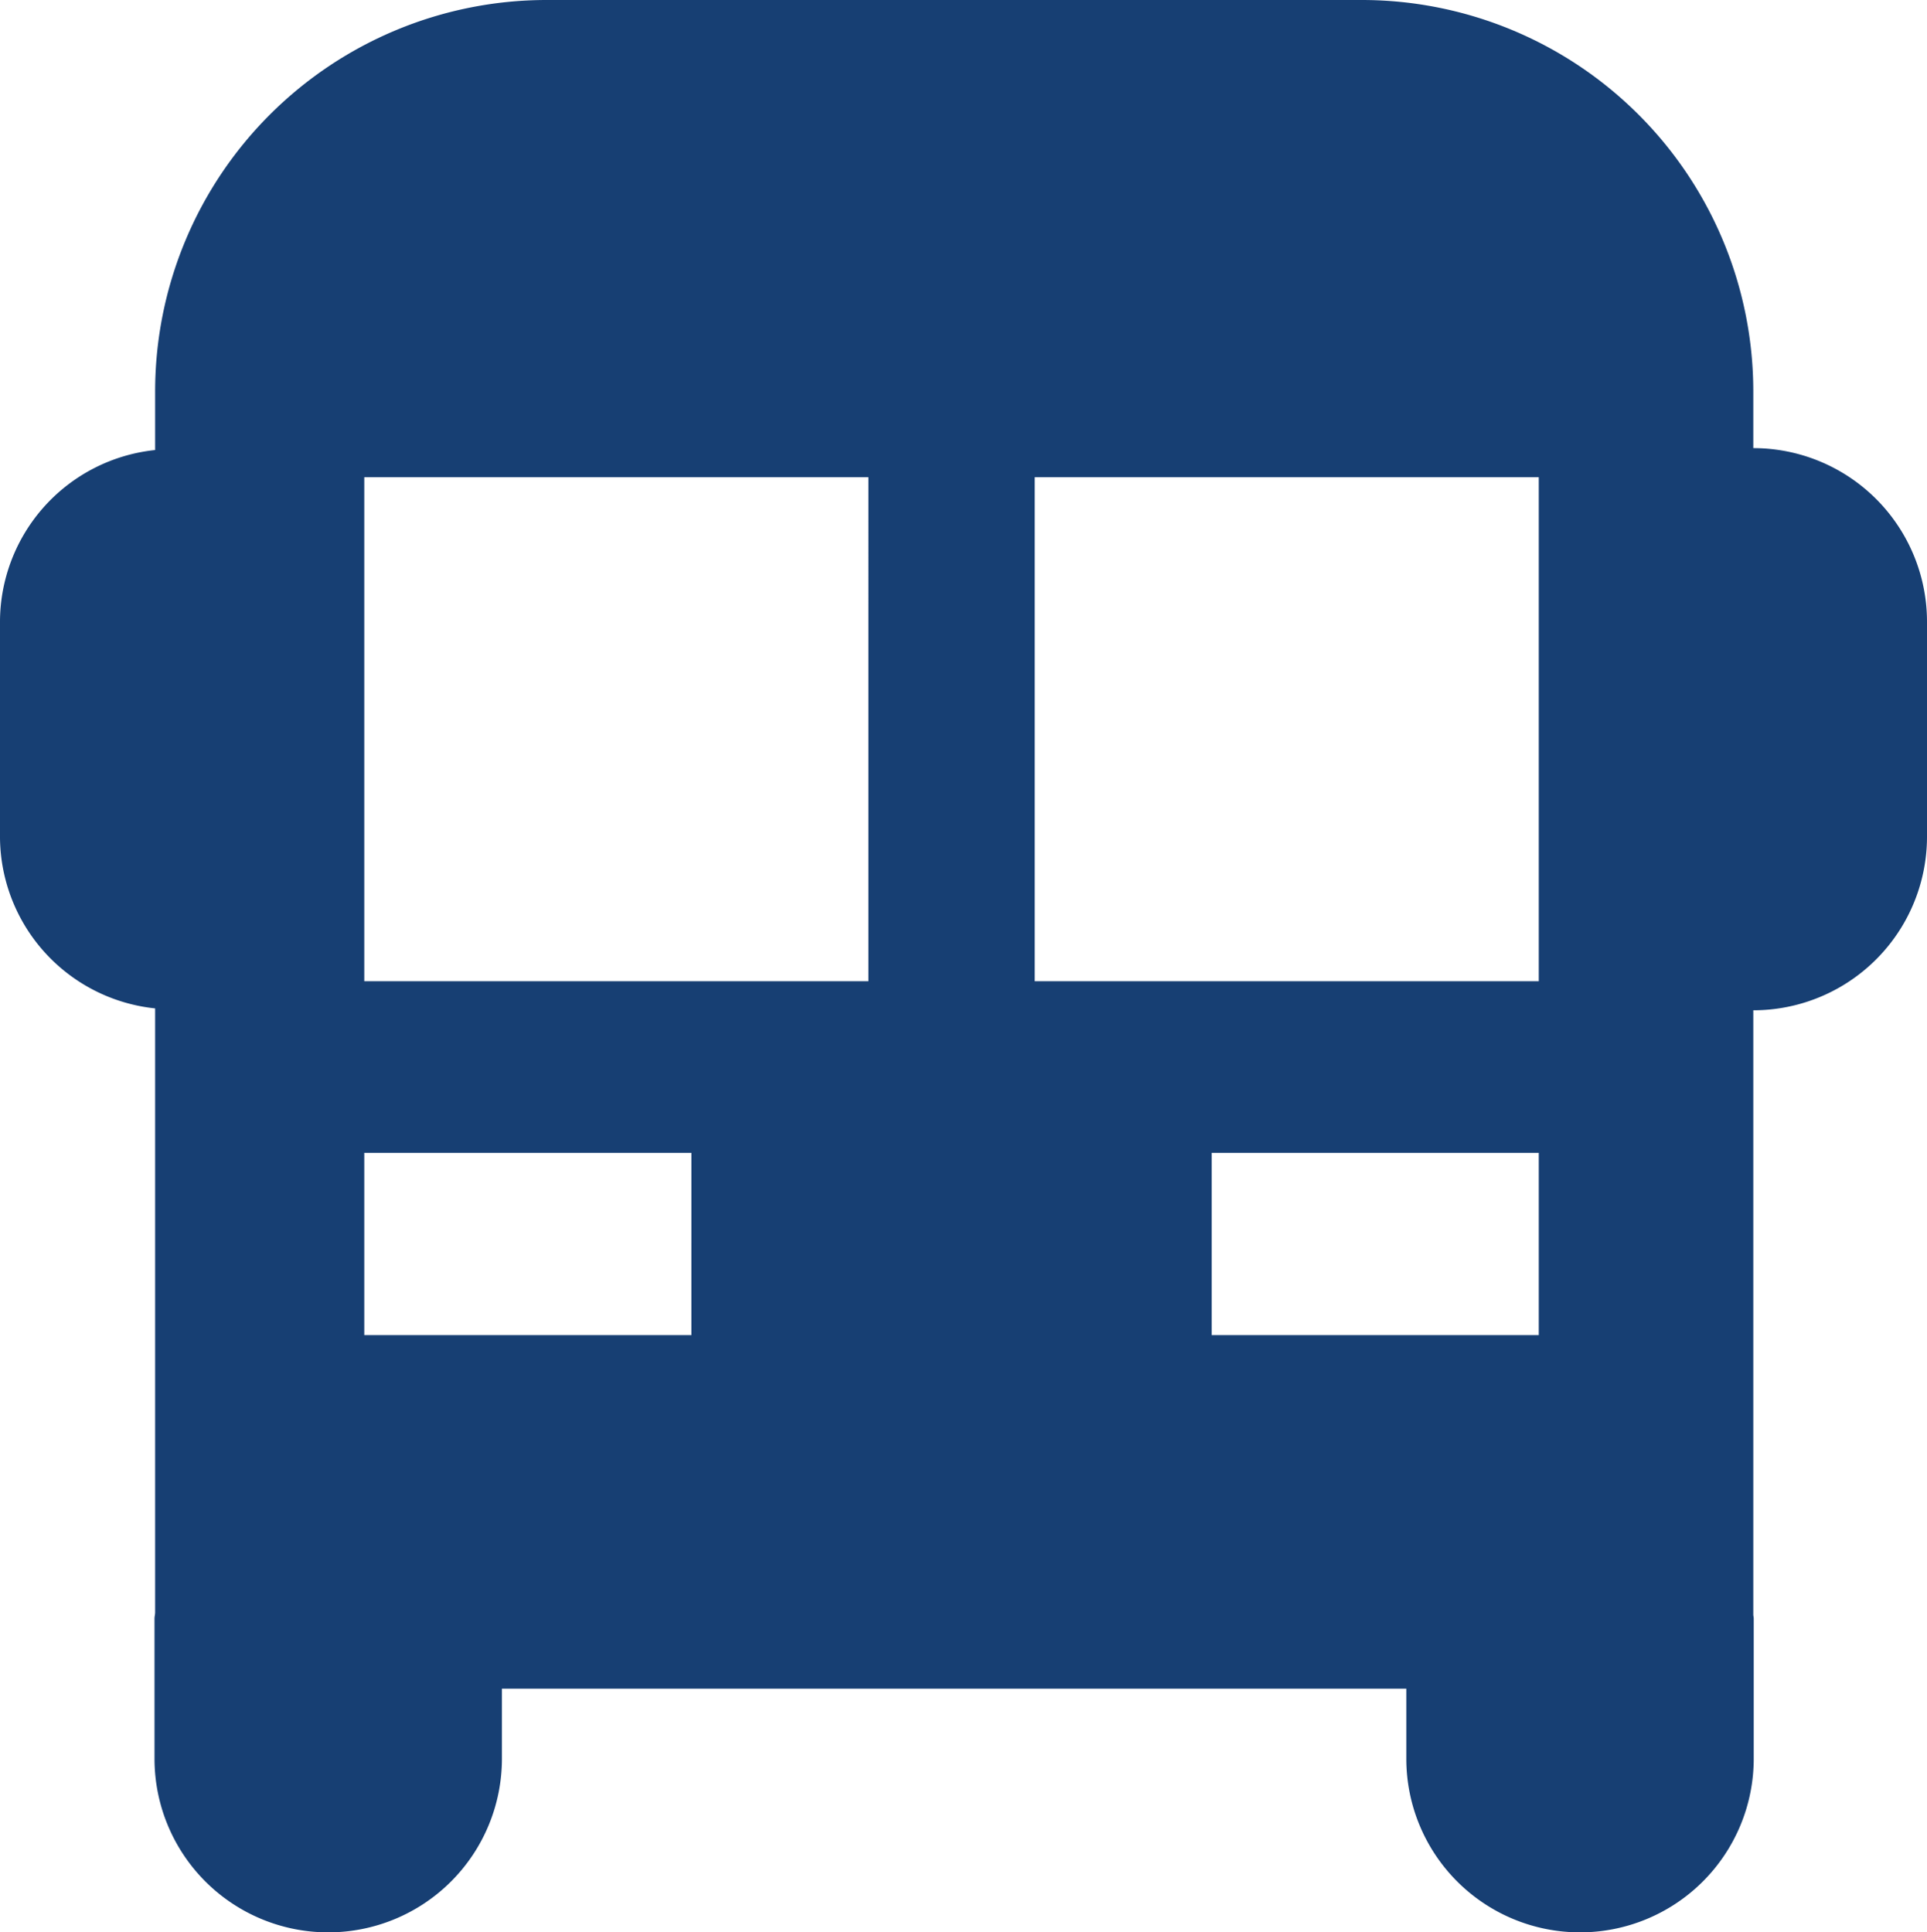
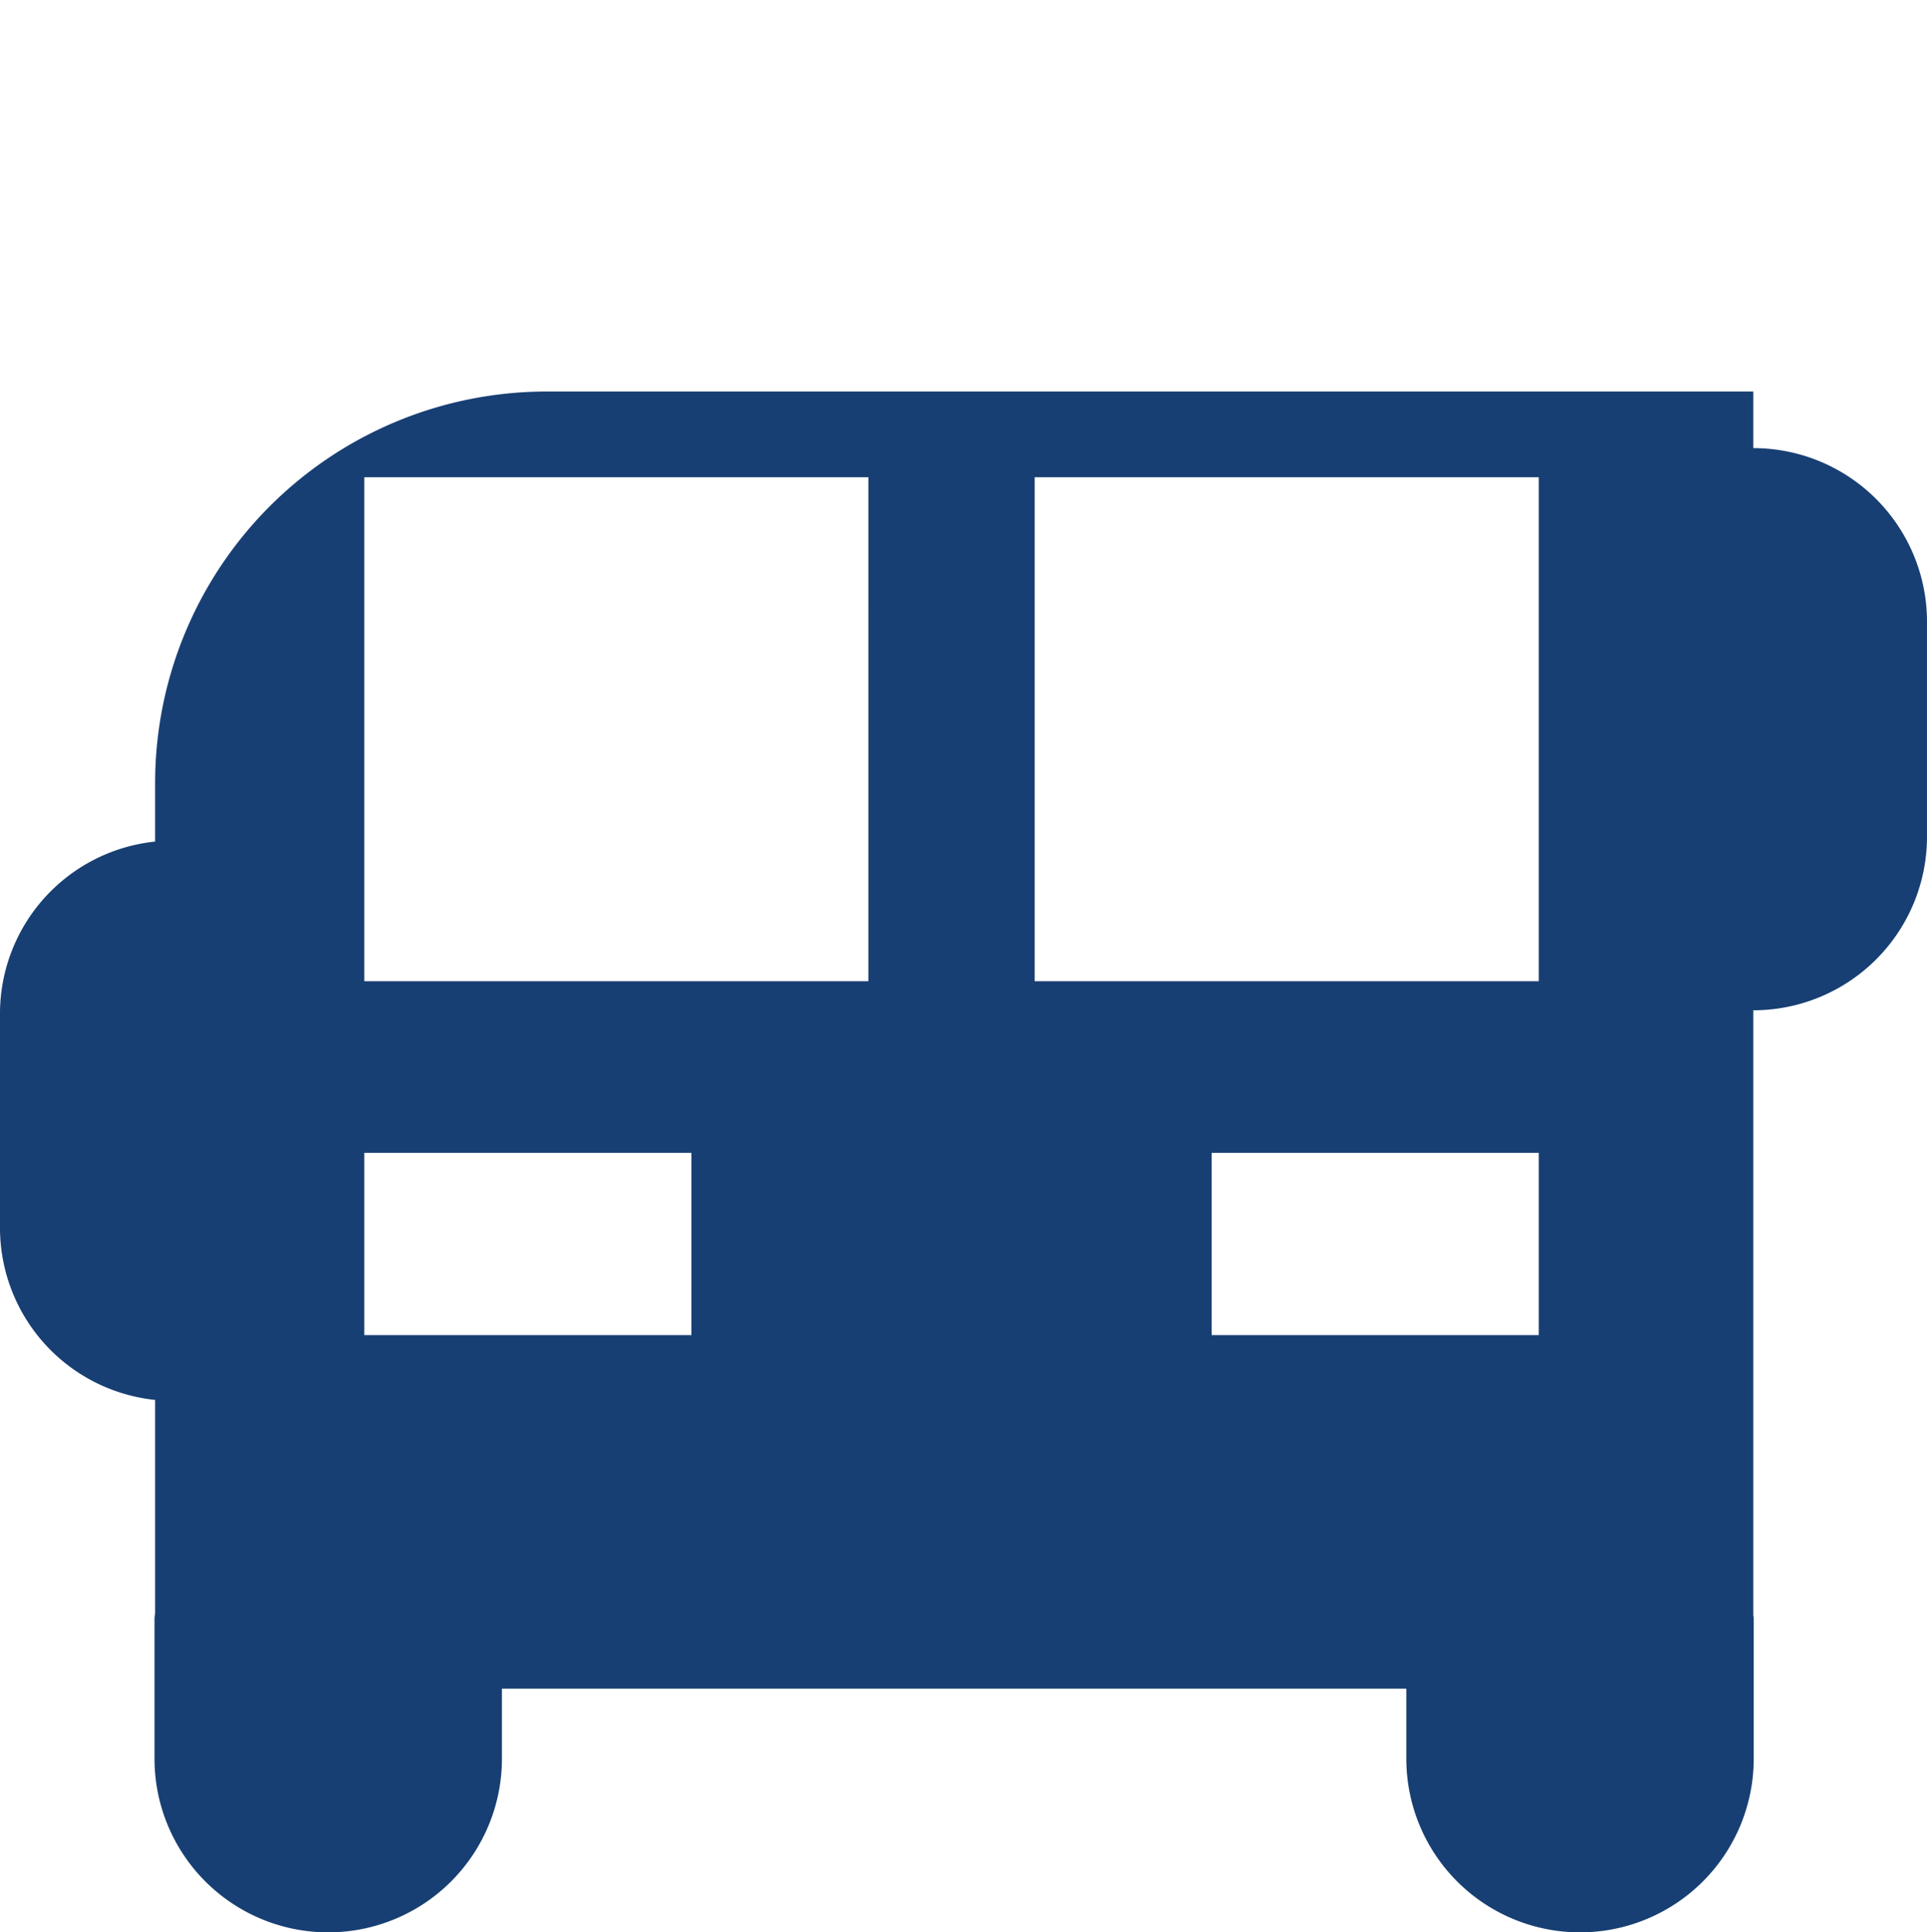
<svg xmlns="http://www.w3.org/2000/svg" width="409.157" height="410.379" viewBox="0 0 409.157 410.379">
-   <path id="Caminho_21" data-name="Caminho 21" d="M961.351,459.5V447.481a83.147,83.147,0,0,0-83.141-83.15H705.157a83.147,83.147,0,0,0-83.142,83.15v12.425a36.754,36.754,0,0,0-32.94,36.481v45.619a36.754,36.754,0,0,0,32.94,36.481V706.822c-.016.434-.131.836-.131,1.278v29.728a36.882,36.882,0,0,0,73.765,0V722.959H887.676v14.868a36.882,36.882,0,0,0,73.765,0V708.1c0-.3-.082-.582-.09-.877V578.888a36.88,36.88,0,0,0,36.882-36.882V496.387A36.88,36.88,0,0,0,961.351,459.5ZM735.884,647.867H666.423v-38.71h69.462Zm37.571-75.15H666.423V465.684H773.456Zm35.317-107.033H915.8V572.717H808.772Zm37.571,143.473H915.8v38.71H846.343Z" transform="translate(-589.076 -364.331)" fill="#173f73" />
+   <path id="Caminho_21" data-name="Caminho 21" d="M961.351,459.5V447.481H705.157a83.147,83.147,0,0,0-83.142,83.15v12.425a36.754,36.754,0,0,0-32.94,36.481v45.619a36.754,36.754,0,0,0,32.94,36.481V706.822c-.016.434-.131.836-.131,1.278v29.728a36.882,36.882,0,0,0,73.765,0V722.959H887.676v14.868a36.882,36.882,0,0,0,73.765,0V708.1c0-.3-.082-.582-.09-.877V578.888a36.88,36.88,0,0,0,36.882-36.882V496.387A36.88,36.88,0,0,0,961.351,459.5ZM735.884,647.867H666.423v-38.71h69.462Zm37.571-75.15H666.423V465.684H773.456Zm35.317-107.033H915.8V572.717H808.772Zm37.571,143.473H915.8v38.71H846.343Z" transform="translate(-589.076 -364.331)" fill="#173f73" />
</svg>